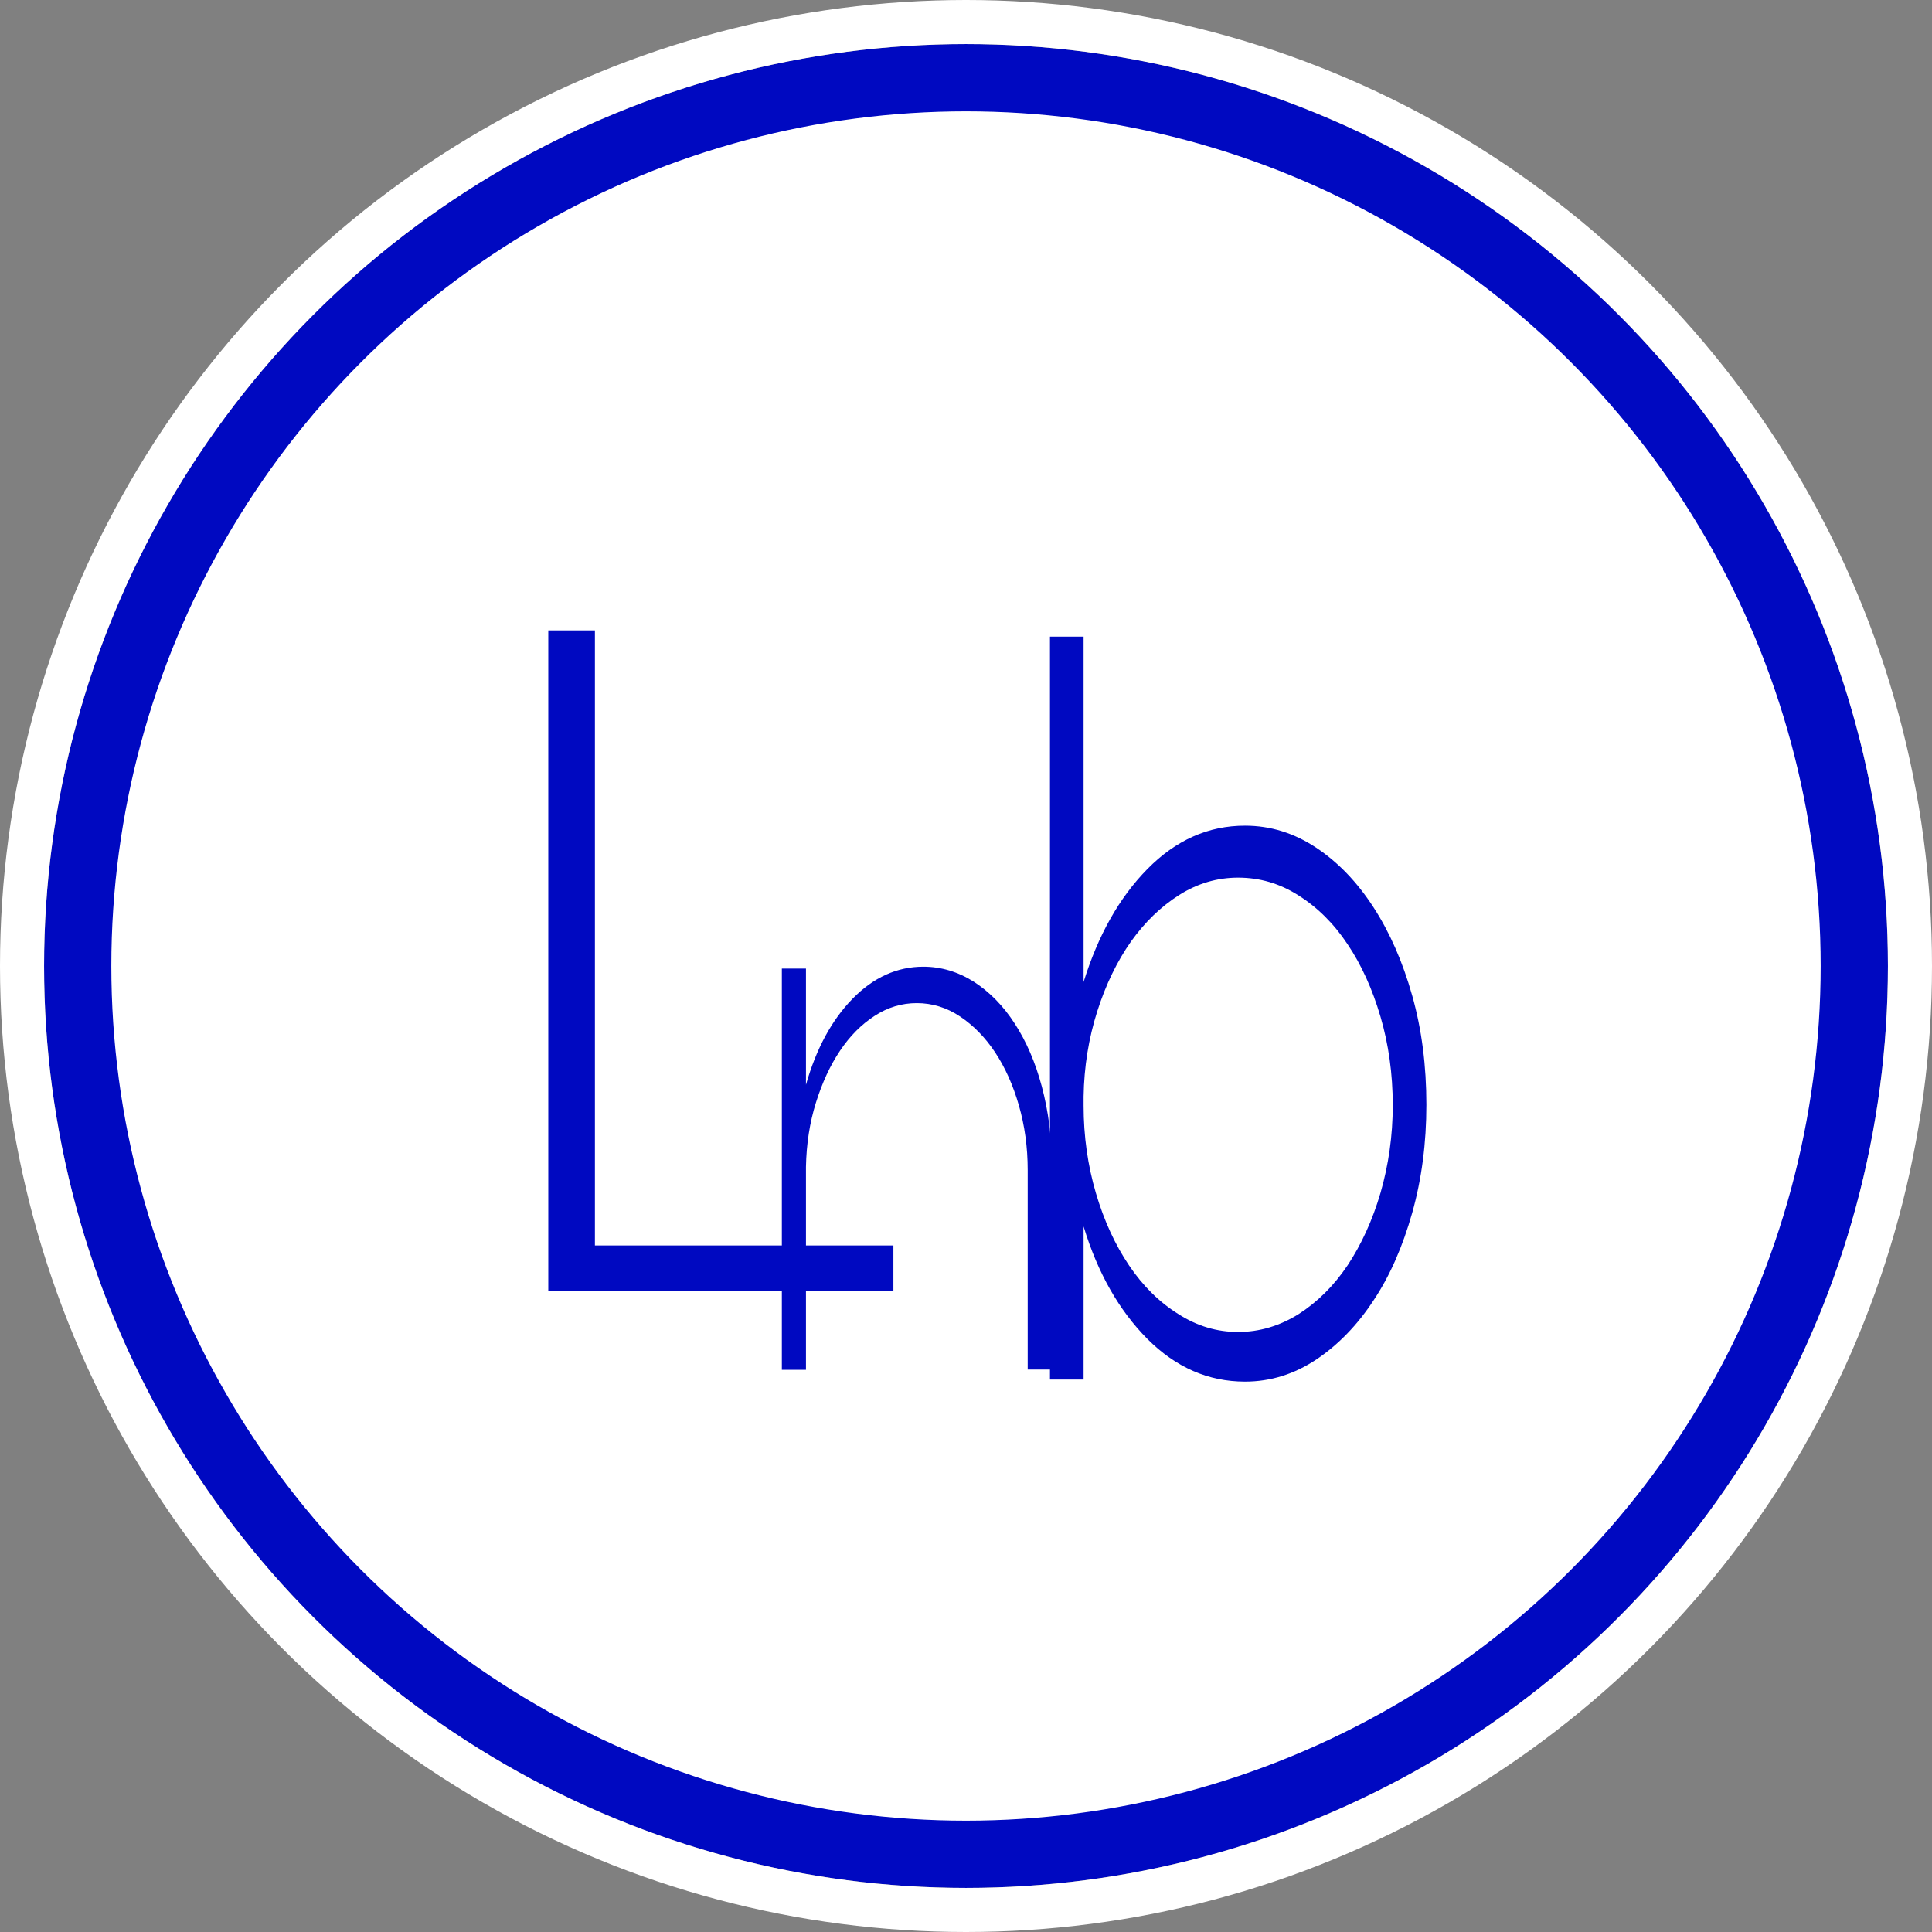
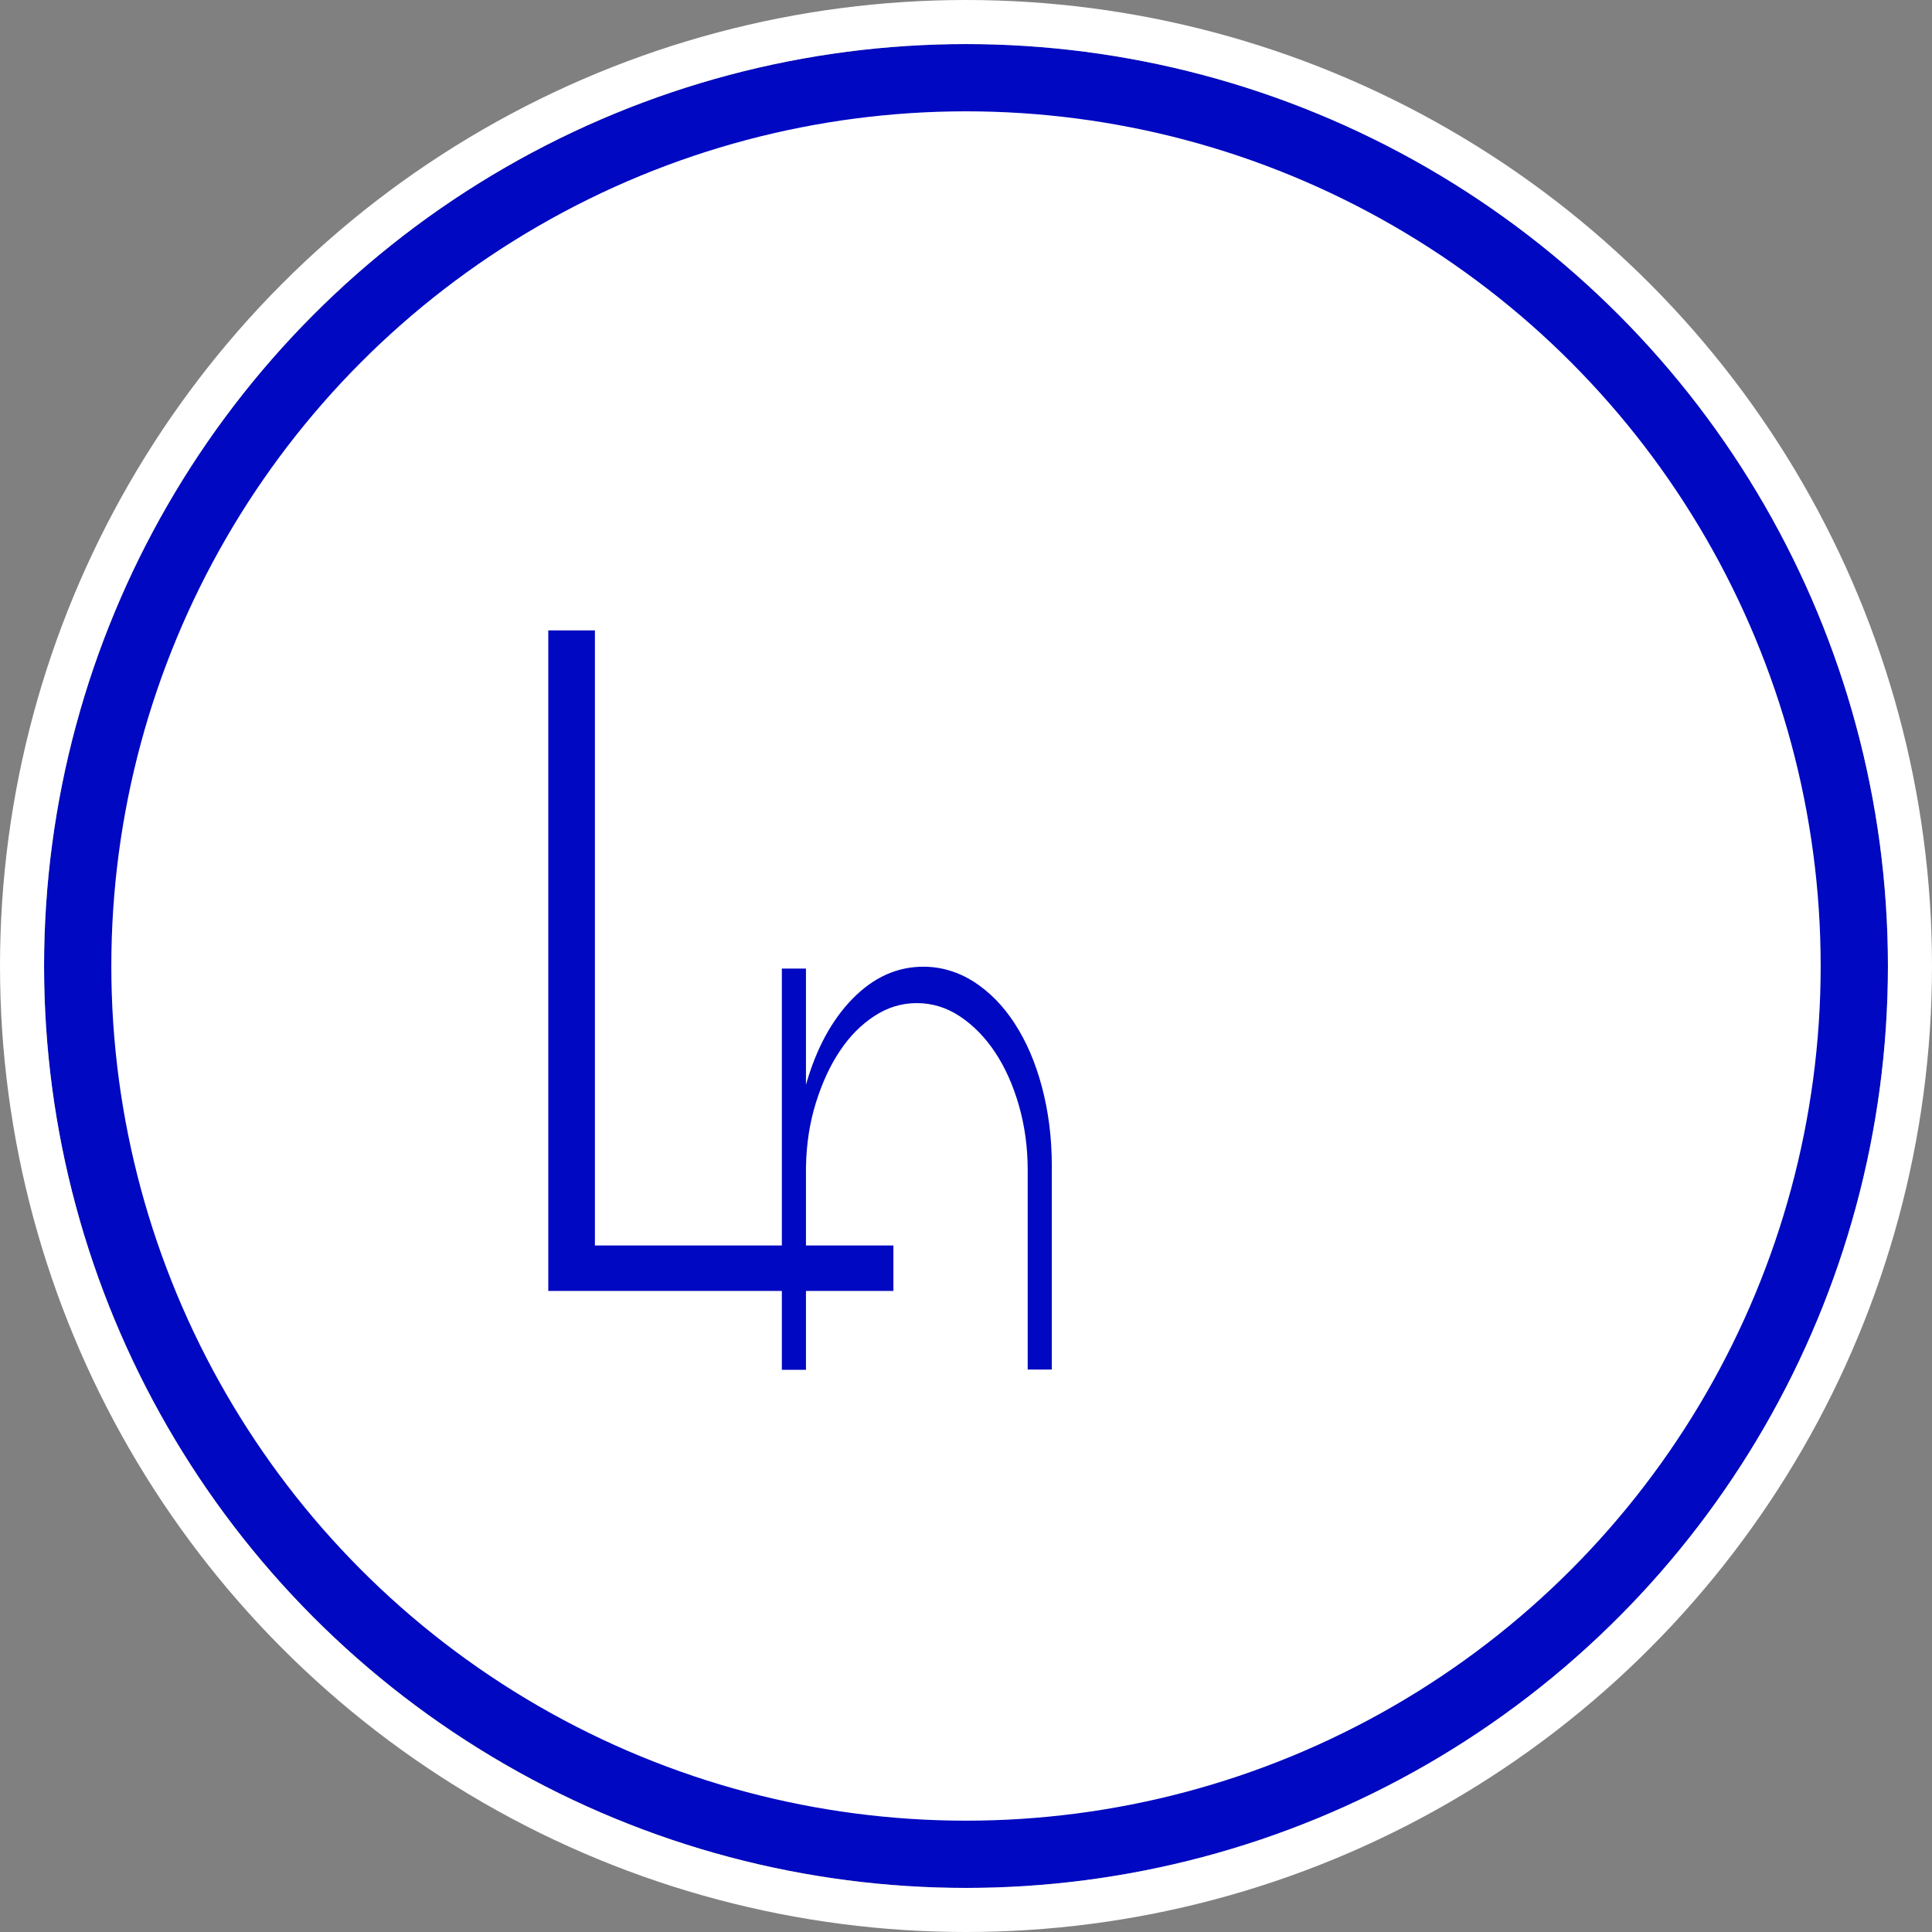
<svg xmlns="http://www.w3.org/2000/svg" version="1.1" id="Calque_1" x="0px" y="0px" width="833px" height="833px" viewBox="0 0 833 833" enable-background="new 0 0 833 833" xml:space="preserve">
  <rect x="0" y="0" width="833" height="833" fill="#808080" stroke="none" />
  <circle fill="#FFFFFF" stroke="#0009C1" stroke-width="29" stroke-miterlimit="10" cx="416.5" cy="416.5" r="383" />
  <g>
    <path fill="#0009C1" d="M385.3,556.6H236.4V271.8h20.1V537h128.7V556.6z" />
  </g>
  <g>
    <path fill="#0009C1" d="M443.1,590.6v-86.1c0-9.9-1.3-19.2-3.8-27.9c-2.5-8.7-5.9-16.3-10.2-22.8c-4.3-6.5-9.3-11.6-15.1-15.5   c-5.8-3.9-12.1-5.8-18.7-5.8c-6.5,0-12.5,1.8-18.2,5.5c-5.7,3.7-10.6,8.6-14.9,15s-7.7,13.8-10.4,22.4c-2.7,8.6-4.1,17.8-4.3,27.7   v87.5h-10.4v-173h10.4v50.1c4.4-15.5,11.1-27.9,20.1-37.1c9-9.2,19.2-13.8,30.5-13.8c7.7,0,15,2.2,21.8,6.5   c6.8,4.4,12.7,10.4,17.6,18c5,7.7,8.9,16.7,11.7,27.2c2.8,10.5,4.3,21.8,4.3,34.1v87.9H443.1z" />
  </g>
  <g>
-     <path fill="#0009C1" d="M467.2,274.5v148.9c6.2-20,15.3-36.3,27.5-48.7C507,362.2,521,356,536.8,356c11,0,21.2,3.2,30.7,9.5   c9.5,6.3,17.7,14.9,24.7,25.7c7,10.8,12.6,23.5,16.7,38.1c4.1,14.5,6.1,30.2,6.1,47c0,16.5-2,32-6.1,46.6   c-4.1,14.5-9.6,27.2-16.7,37.8c-7,10.7-15.3,19.2-24.7,25.5c-9.5,6.3-19.7,9.5-30.7,9.5c-15.8,0-29.8-6.1-42.1-18.4   c-12.2-12.3-21.4-28.4-27.5-48.5v66h-14.5V274.5H467.2z M600.5,476.5c0-13.5-1.8-26.3-5.3-38.2c-3.5-11.9-8.2-22.3-14.2-31.2   c-5.9-8.9-13-15.9-21.1-21c-8.1-5.2-16.8-7.7-26.1-7.7c-9,0-17.5,2.5-25.4,7.5c-7.9,5-14.8,11.7-20.8,20.1   c-5.9,8.4-10.8,18.4-14.5,30c-3.7,11.6-5.7,23.9-5.9,36.8v3.9c0,13.2,1.8,25.8,5.3,37.7c3.5,11.9,8.3,22.3,14.3,31.2   c6,8.9,13.1,15.9,21.3,21c8.1,5.2,16.7,7.7,25.7,7.7c9.2,0,17.9-2.6,26.1-7.7c8.1-5.2,15.2-12.2,21.1-21   c5.9-8.9,10.7-19.3,14.2-31.2C598.7,502.3,600.5,489.7,600.5,476.5z" />
-   </g>
+     </g>
  <g display="none">
    <linearGradient id="SVGID_1_" gradientUnits="userSpaceOnUse" x1="227.579" y1="133.653" x2="227.579" y2="184.573">
      <stop offset="0" style="stop-color:#0009C1" />
      <stop offset="1" style="stop-color:#FFFFFF" />
    </linearGradient>
    <path display="inline" fill="url(#SVGID_1_)" d="M239.9,184.6h-24.5v-50.9h3.3v47.4h21.2V184.6z" />
    <linearGradient id="SVGID_2_" gradientUnits="userSpaceOnUse" x1="259.418" y1="147.181" x2="259.418" y2="184.725">
      <stop offset="0" style="stop-color:#0009C1" />
      <stop offset="1" style="stop-color:#FFFFFF" />
    </linearGradient>
    <path display="inline" fill="url(#SVGID_2_)" d="M241.6,166c0-2.6,0.4-5.1,1.3-7.4c0.9-2.3,2.1-4.3,3.6-6c1.5-1.7,3.3-3,5.4-4   c2.1-1,4.3-1.5,6.7-1.5c3.5,0,6.5,1,9.2,2.9c2.7,2,4.7,4.5,6.1,7.7v-10.5h3.2v37.2H274v-10.4c-1.4,3.1-3.4,5.7-6.1,7.6   c-2.7,2-5.7,2.9-9.2,2.9c-2.4,0-4.6-0.5-6.7-1.5c-2.1-1-3.9-2.3-5.4-4c-1.5-1.7-2.8-3.6-3.6-5.9C242,171,241.6,168.6,241.6,166z    M244.8,166.1c0,2.1,0.4,4,1.2,5.9c0.8,1.9,1.8,3.5,3.1,4.9c1.3,1.4,2.9,2.5,4.6,3.3c1.8,0.8,3.6,1.2,5.6,1.2c2,0,3.9-0.4,5.7-1.2   c1.8-0.8,3.3-1.9,4.7-3.3c1.3-1.4,2.4-3,3.1-4.9c0.8-1.9,1.2-3.8,1.2-5.9c0-2.1-0.4-4.1-1.2-6c-0.8-1.9-1.8-3.5-3.1-4.9   c-1.3-1.4-2.9-2.5-4.7-3.3c-1.8-0.8-3.7-1.2-5.7-1.2c-2,0-3.8,0.4-5.6,1.2c-1.8,0.8-3.3,1.9-4.6,3.3c-1.3,1.4-2.4,3-3.1,4.9   C245.1,161.9,244.8,163.9,244.8,166.1z" />
    <linearGradient id="SVGID_3_" gradientUnits="userSpaceOnUse" x1="314.217" y1="147.181" x2="314.217" y2="184.573">
      <stop offset="0" style="stop-color:#0009C1" />
      <stop offset="1" style="stop-color:#FFFFFF" />
    </linearGradient>
-     <path display="inline" fill="url(#SVGID_3_)" d="M328.8,184.6V166c0-2.1-0.4-4.1-1.2-6c-0.8-1.9-1.8-3.5-3.1-4.9   c-1.3-1.4-2.8-2.5-4.6-3.3c-1.8-0.8-3.7-1.3-5.7-1.3c-2,0-3.8,0.4-5.6,1.2c-1.7,0.8-3.2,1.9-4.5,3.2c-1.3,1.4-2.4,3-3.2,4.8   c-0.8,1.9-1.3,3.8-1.3,6v18.8h-3.2v-37.2h3.2v10.8c1.3-3.3,3.4-6,6.1-8c2.7-2,5.8-3,9.3-3c2.4,0,4.6,0.5,6.6,1.4   c2.1,0.9,3.9,2.2,5.4,3.9c1.5,1.6,2.7,3.6,3.6,5.9c0.9,2.3,1.3,4.7,1.3,7.3v18.9H328.8z" />
    <linearGradient id="SVGID_4_" gradientUnits="userSpaceOnUse" x1="353.637" y1="147.181" x2="353.637" y2="184.725">
      <stop offset="0" style="stop-color:#0009C1" />
      <stop offset="1" style="stop-color:#FFFFFF" />
    </linearGradient>
    <path display="inline" fill="url(#SVGID_4_)" d="M371.4,166c0,2.6-0.5,5-1.4,7.3c-0.9,2.3-2.2,4.3-3.8,5.9c-1.6,1.7-3.5,3-5.6,4   c-2.2,1-4.5,1.5-6.9,1.5c-2.5,0-4.8-0.5-7-1.5c-2.2-1-4-2.3-5.6-4c-1.6-1.7-2.8-3.6-3.8-5.9c-0.9-2.3-1.4-4.7-1.4-7.3   c0-2.6,0.5-5.1,1.4-7.4c0.9-2.3,2.2-4.3,3.8-6c1.6-1.7,3.5-3,5.6-4c2.2-1,4.5-1.5,7-1.5c2.5,0,4.8,0.5,6.9,1.5c2.2,1,4,2.3,5.6,4   c1.6,1.7,2.9,3.7,3.8,6C370.9,160.9,371.4,163.4,371.4,166z M368.2,166.1c0-2.1-0.4-4.1-1.2-6c-0.8-1.9-1.8-3.5-3.1-4.9   c-1.3-1.4-2.9-2.5-4.6-3.3c-1.8-0.8-3.6-1.2-5.6-1.2c-2,0-3.9,0.4-5.7,1.2c-1.8,0.8-3.3,1.9-4.6,3.3c-1.3,1.4-2.3,3-3.1,4.9   c-0.8,1.9-1.2,3.9-1.2,6c0,2.1,0.4,4,1.2,5.9c0.8,1.9,1.8,3.5,3.1,4.9c1.3,1.4,2.8,2.5,4.6,3.3c1.8,0.8,3.6,1.2,5.7,1.2   c2,0,3.8-0.4,5.6-1.2c1.8-0.8,3.3-1.9,4.6-3.3c1.3-1.4,2.4-3,3.1-4.9C367.8,170.1,368.2,168.1,368.2,166.1z" />
    <linearGradient id="SVGID_5_" gradientUnits="userSpaceOnUse" x1="380.928" y1="134.413" x2="380.928" y2="184.725">
      <stop offset="0" style="stop-color:#0009C1" />
      <stop offset="1" style="stop-color:#FFFFFF" />
    </linearGradient>
    <path display="inline" fill="url(#SVGID_5_)" d="M373.1,147.2h4.5v-12.8h3.3v12.8h7.8v2.8h-7.8v23.9c0,1.1,0.2,2.1,0.6,3   c0.4,1,0.9,1.8,1.6,2.5c0.7,0.7,1.5,1.3,2.4,1.7c0.9,0.4,1.9,0.6,2.9,0.6v3c-3.3,0-5.9-1-7.8-3c-1.9-2-2.9-4.6-2.9-7.9V150h-4.5   V147.2z" />
    <linearGradient id="SVGID_6_" gradientUnits="userSpaceOnUse" x1="405.368" y1="147.181" x2="405.368" y2="184.725">
      <stop offset="0" style="stop-color:#0009C1" />
      <stop offset="1" style="stop-color:#FFFFFF" />
    </linearGradient>
    <path display="inline" fill="url(#SVGID_6_)" d="M421.8,176.2c-1.8,2.7-4,4.8-6.6,6.3c-2.6,1.5-5.5,2.2-8.7,2.2   c-2.5,0-4.8-0.5-6.9-1.5c-2.2-1-4-2.3-5.6-4c-1.6-1.7-2.9-3.6-3.8-5.9c-0.9-2.3-1.4-4.7-1.4-7.3c0-2.6,0.5-5.1,1.4-7.4   c0.9-2.3,2.2-4.3,3.8-6c1.6-1.7,3.5-3,5.6-4c2.2-1,4.5-1.5,6.9-1.5c3.2,0,6.1,0.8,8.8,2.3c2.7,1.5,4.9,3.7,6.8,6.6l-22.8,23.1   c1.1,0.8,2.3,1.3,3.7,1.7c1.4,0.4,2.8,0.6,4.3,0.5c2.6-0.2,4.9-0.9,7-2.2c2.1-1.3,3.9-3.1,5.3-5.2L421.8,176.2z M391.8,165.6   c-0.1,2.5,0.4,4.8,1.4,6.9c1,2.1,2.4,3.8,4,5.1l20.5-21.2c-1.3-1.8-2.9-3.2-4.9-4.4c-2-1.1-4.3-1.7-6.7-1.6   c-1.9,0.1-3.7,0.5-5.5,1.3c-1.7,0.8-3.2,1.9-4.5,3.2c-1.3,1.4-2.3,3-3.1,4.8C392.2,161.5,391.8,163.5,391.8,165.6z" />
    <linearGradient id="SVGID_7_" gradientUnits="userSpaceOnUse" x1="458.181" y1="134.413" x2="458.181" y2="184.725">
      <stop offset="0" style="stop-color:#0009C1" />
      <stop offset="1" style="stop-color:#FFFFFF" />
    </linearGradient>
    <path display="inline" fill="url(#SVGID_7_)" d="M443.6,134.4v23.3c1.3-3.1,3.4-5.7,6-7.6c2.7-2,5.7-2.9,9.2-2.9   c2.4,0,4.6,0.5,6.7,1.5c2.1,1,3.9,2.3,5.4,4c1.5,1.7,2.8,3.7,3.6,6c0.9,2.3,1.3,4.7,1.3,7.4c0,2.6-0.4,5-1.3,7.3   c-0.9,2.3-2.1,4.3-3.6,5.9c-1.5,1.7-3.3,3-5.4,4c-2.1,1-4.3,1.5-6.7,1.5c-3.5,0-6.5-1-9.2-2.9c-2.7-1.9-4.7-4.5-6-7.6v10.3h-3.2   v-50.2H443.6z M472.8,166.1c0-2.1-0.4-4.1-1.2-6c-0.8-1.9-1.8-3.5-3.1-4.9c-1.3-1.4-2.8-2.5-4.6-3.3c-1.8-0.8-3.7-1.2-5.7-1.2   c-2,0-3.8,0.4-5.6,1.2s-3.2,1.8-4.5,3.1c-1.3,1.3-2.4,2.9-3.2,4.7c-0.8,1.8-1.3,3.7-1.3,5.8v0.6c0,2.1,0.4,4,1.2,5.9   c0.8,1.9,1.8,3.5,3.1,4.9c1.3,1.4,2.9,2.5,4.7,3.3c1.8,0.8,3.7,1.2,5.6,1.2c2,0,3.9-0.4,5.7-1.2c1.8-0.8,3.3-1.9,4.6-3.3   c1.3-1.4,2.3-3,3.1-4.9S472.8,168.1,472.8,166.1z" />
    <linearGradient id="SVGID_8_" gradientUnits="userSpaceOnUse" x1="483.451" y1="134.413" x2="483.451" y2="184.573">
      <stop offset="0" style="stop-color:#0009C1" />
      <stop offset="1" style="stop-color:#FFFFFF" />
    </linearGradient>
    <path display="inline" fill="url(#SVGID_8_)" d="M485,134.4v50.2h-3.2v-50.2H485z" />
    <linearGradient id="SVGID_9_" gradientUnits="userSpaceOnUse" x1="507.456" y1="147.181" x2="507.456" y2="184.725">
      <stop offset="0" style="stop-color:#0009C1" />
      <stop offset="1" style="stop-color:#FFFFFF" />
    </linearGradient>
    <path display="inline" fill="url(#SVGID_9_)" d="M523.9,176.2c-1.8,2.7-4,4.8-6.6,6.3c-2.6,1.5-5.5,2.2-8.7,2.2   c-2.5,0-4.8-0.5-6.9-1.5c-2.2-1-4-2.3-5.6-4c-1.6-1.7-2.9-3.6-3.8-5.9c-0.9-2.3-1.4-4.7-1.4-7.3c0-2.6,0.5-5.1,1.4-7.4   s2.2-4.3,3.8-6c1.6-1.7,3.5-3,5.6-4c2.2-1,4.5-1.5,6.9-1.5c3.2,0,6.1,0.8,8.8,2.3s4.9,3.7,6.8,6.6l-22.8,23.1   c1.1,0.8,2.3,1.3,3.7,1.7c1.4,0.4,2.8,0.6,4.3,0.5c2.6-0.2,4.9-0.9,7-2.2c2.1-1.3,3.9-3.1,5.3-5.2L523.9,176.2z M493.8,165.6   c-0.1,2.5,0.4,4.8,1.4,6.9c1,2.1,2.4,3.8,4,5.1l20.5-21.2c-1.3-1.8-2.9-3.2-4.9-4.4c-2-1.1-4.3-1.7-6.7-1.6   c-1.9,0.1-3.7,0.5-5.5,1.3c-1.7,0.8-3.2,1.9-4.5,3.2c-1.3,1.4-2.3,3-3.1,4.8C494.3,161.5,493.9,163.5,493.8,165.6z" />
    <linearGradient id="SVGID_10_" gradientUnits="userSpaceOnUse" x1="545.325" y1="147.333" x2="545.325" y2="184.725">
      <stop offset="0" style="stop-color:#0009C1" />
      <stop offset="1" style="stop-color:#FFFFFF" />
    </linearGradient>
    <path display="inline" fill="url(#SVGID_10_)" d="M530.7,147.3v18.5c0,2.1,0.4,4.2,1.1,6.1c0.7,1.9,1.7,3.6,3,5.1   c1.3,1.4,2.8,2.6,4.6,3.5c1.8,0.9,3.7,1.3,5.8,1.3c2,0,3.9-0.4,5.7-1.3c1.8-0.8,3.3-2,4.6-3.5c1.3-1.5,2.4-3.2,3.1-5.2   c0.8-2,1.2-4.2,1.2-6.5v-18h3.2v37.2h-3.2v-11.6c-0.6,1.7-1.4,3.3-2.5,4.8c-1,1.4-2.2,2.7-3.5,3.7c-1.3,1-2.8,1.9-4.4,2.4   c-1.6,0.6-3.3,0.9-5.1,0.9c-2.4,0-4.6-0.5-6.6-1.4c-2.1-0.9-3.9-2.2-5.4-3.8c-1.5-1.6-2.7-3.6-3.6-5.8c-0.9-2.2-1.3-4.6-1.3-7.2   v-19.2H530.7z" />
    <linearGradient id="SVGID_11_" gradientUnits="userSpaceOnUse" x1="583.698" y1="147.181" x2="583.698" y2="184.725">
      <stop offset="0" style="stop-color:#0009C1" />
      <stop offset="1" style="stop-color:#FFFFFF" />
    </linearGradient>
    <path display="inline" fill="url(#SVGID_11_)" d="M600.1,176.2c-1.8,2.7-4,4.8-6.6,6.3c-2.6,1.5-5.5,2.2-8.7,2.2   c-2.5,0-4.8-0.5-6.9-1.5c-2.2-1-4-2.3-5.6-4c-1.6-1.7-2.9-3.6-3.8-5.9c-0.9-2.3-1.4-4.7-1.4-7.3c0-2.6,0.5-5.1,1.4-7.4   s2.2-4.3,3.8-6c1.6-1.7,3.5-3,5.6-4c2.2-1,4.5-1.5,6.9-1.5c3.2,0,6.1,0.8,8.8,2.3s4.9,3.7,6.8,6.6l-22.8,23.1   c1.1,0.8,2.3,1.3,3.7,1.7c1.4,0.4,2.8,0.6,4.3,0.5c2.6-0.2,4.9-0.9,7-2.2c2.1-1.3,3.9-3.1,5.3-5.2L600.1,176.2z M570.1,165.6   c-0.1,2.5,0.4,4.8,1.4,6.9c1,2.1,2.4,3.8,4,5.1l20.5-21.2c-1.3-1.8-2.9-3.2-4.9-4.4c-2-1.1-4.3-1.7-6.7-1.6   c-1.9,0.1-3.7,0.5-5.5,1.3c-1.7,0.8-3.2,1.9-4.5,3.2c-1.3,1.4-2.3,3-3.1,4.8C570.6,161.5,570.1,163.5,570.1,165.6z" />
  </g>
  <circle fill="none" stroke="#FFFFFF" stroke-width="19" stroke-miterlimit="10" cx="416.5" cy="416.5" r="407" />
</svg>